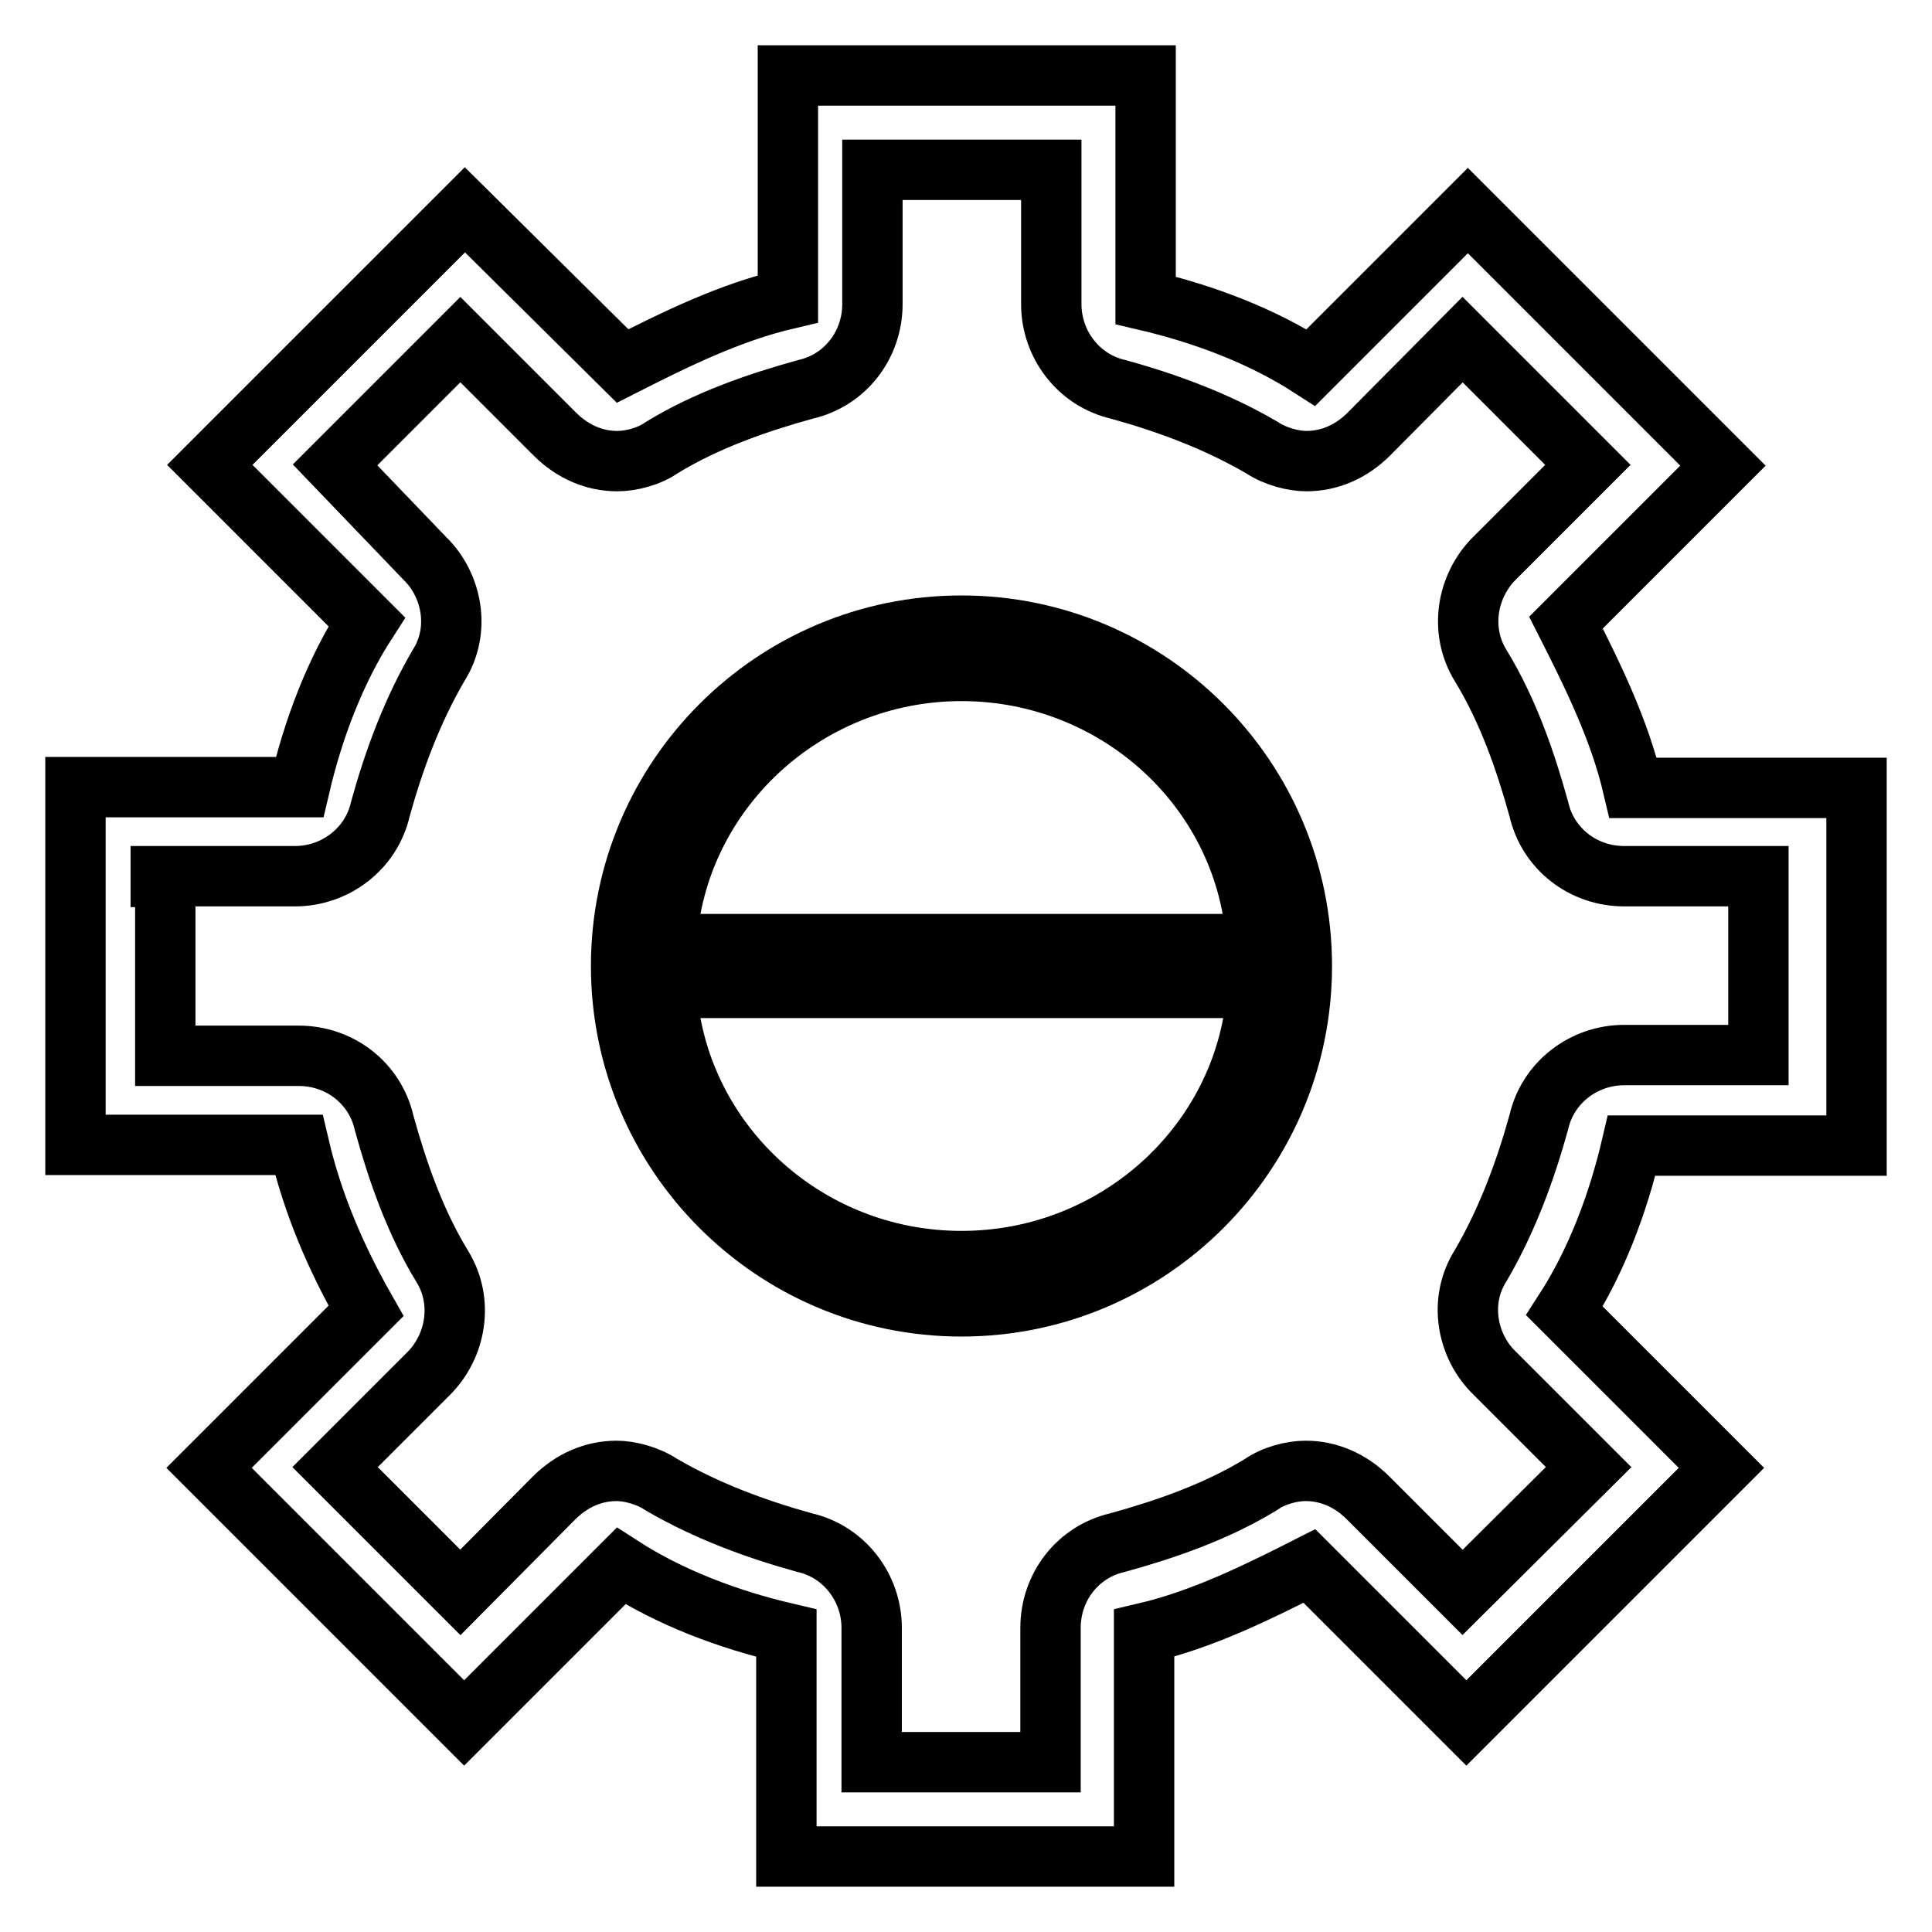
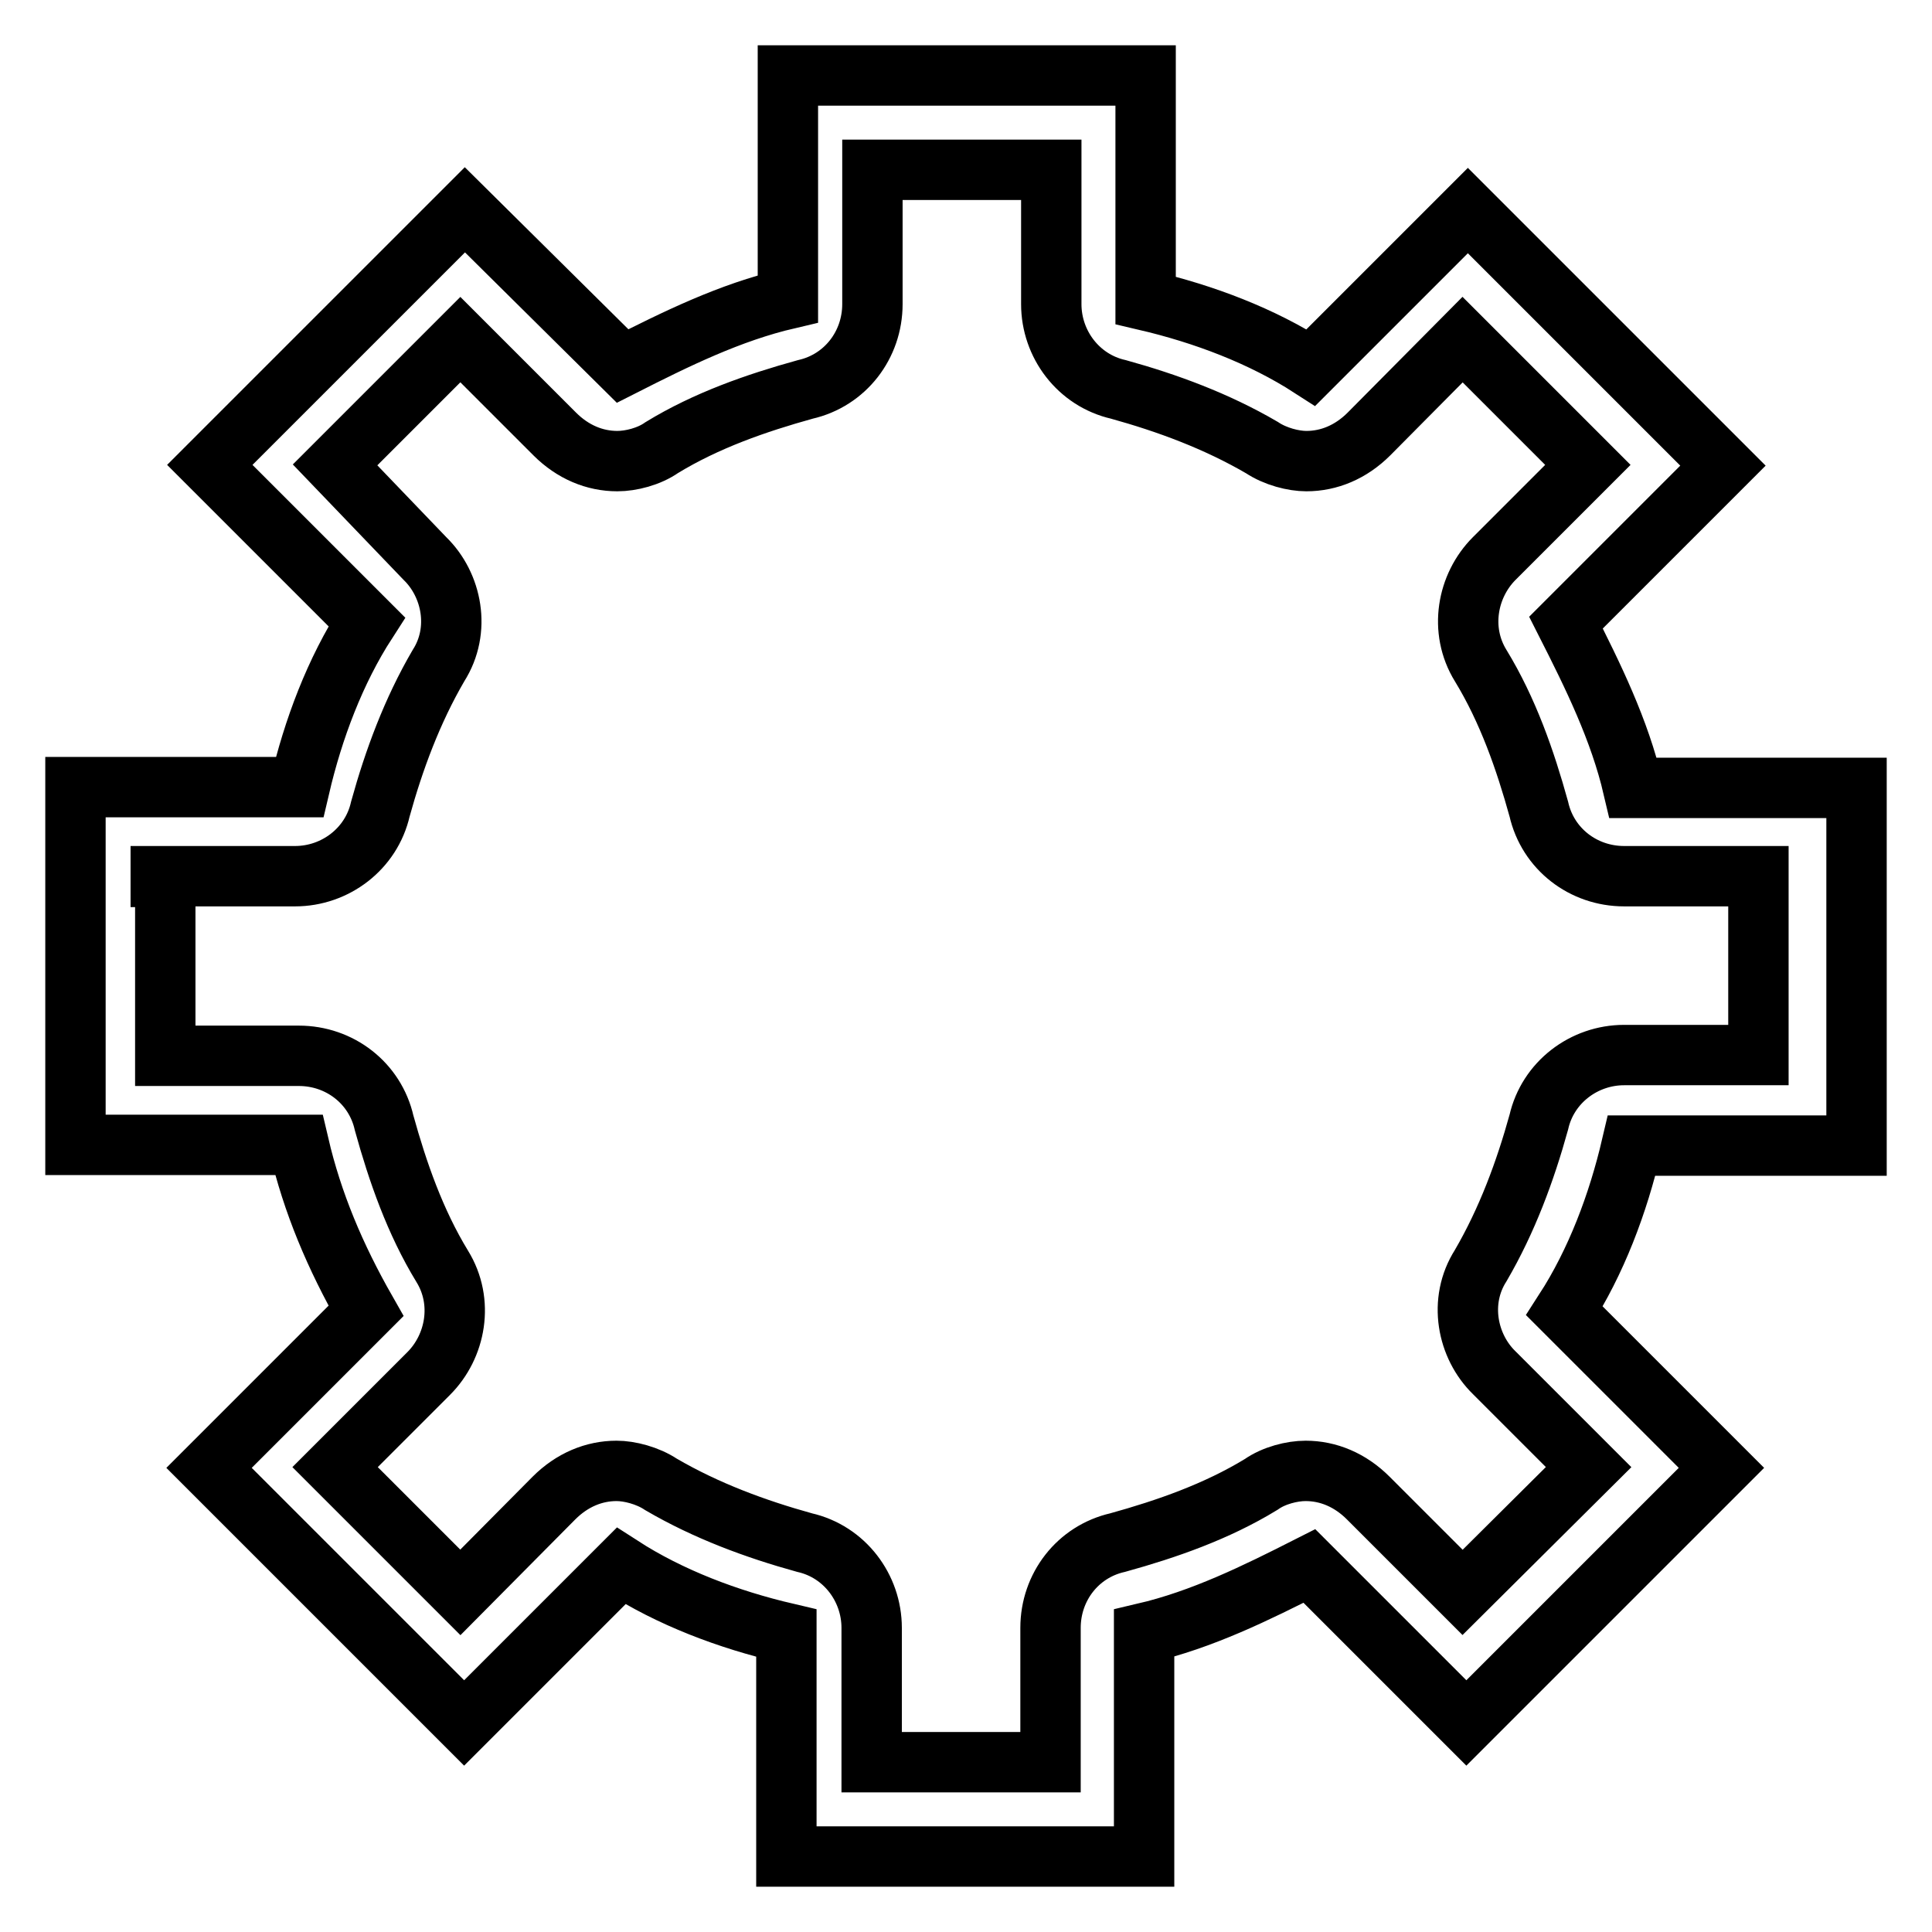
<svg xmlns="http://www.w3.org/2000/svg" version="1.1" x="0px" y="0px" viewBox="0 0 256 256" enable-background="new 0 0 256 256" xml:space="preserve">
  <g>
    <path stroke-width="8" fill-opacity="0" stroke="#000000" d="M48.5,173.7l-20.8,20.8l33.8,33.8l20.8-20.8c6.5,4.2,14.2,7.1,21.9,8.9V246h47.4v-29.6 c7.7-1.8,14.8-5.3,21.9-8.9l20.8,20.8l33.8-33.8l-20.8-20.8c4.2-6.5,7.1-14.2,8.9-21.9H246v-47.4h-29.6c-1.8-7.7-5.3-14.8-8.9-21.9 l20.8-20.8l-33.8-33.8l-20.8,20.8c-6.5-4.2-14.2-7.1-21.9-8.9V10h-47.4v29.6c-7.7,1.8-14.8,5.3-21.9,8.9L61.6,27.8L27.8,61.6 l20.8,20.8c-4.2,6.5-7.1,14.2-8.9,21.9H10v47.4h29.6C41.4,159.4,44.4,166.5,48.5,173.7z M21.3,116.1h17.8c5.3,0,10.1-3.6,11.3-8.9 c1.8-6.5,4.2-13,7.7-19c3-4.7,1.8-10.7-1.8-14.2L44.4,61.6L61,45l12.5,12.5c2.4,2.4,5.3,3.6,8.3,3.6c1.8,0,4.2-0.6,5.9-1.8 c5.9-3.6,12.5-5.9,19-7.7c5.3-1.2,8.9-5.9,8.9-11.3V22.5h23.7v17.8c0,5.3,3.6,10.1,8.9,11.3c6.5,1.8,13,4.2,19,7.7 c1.8,1.2,4.2,1.8,5.9,1.8c3,0,5.9-1.2,8.3-3.6L193.8,45l16.6,16.6L198,74c-3.6,3.6-4.7,9.5-1.8,14.2c3.6,5.9,5.9,12.5,7.7,19 c1.2,5.3,5.9,8.9,11.3,8.9H233v23.7h-17.8c-5.3,0-10.1,3.6-11.3,8.9c-1.8,6.5-4.2,13-7.7,19c-3,4.7-1.8,10.7,1.8,14.2l12.5,12.5 L193.8,211l-12.5-12.5c-2.4-2.4-5.3-3.6-8.3-3.6c-1.8,0-4.2,0.6-5.9,1.8c-5.9,3.6-12.5,5.9-19,7.7c-5.3,1.2-8.9,5.9-8.9,11.3v17.8 h-23.7v-17.8c0-5.3-3.6-10.1-8.9-11.3c-6.5-1.8-13-4.2-19-7.7c-1.8-1.2-4.2-1.8-5.9-1.8c-3,0-5.9,1.2-8.3,3.6L61,211l-16.6-16.6 L56.8,182c3.6-3.6,4.7-9.5,1.8-14.2c-3.6-5.9-5.9-12.5-7.7-19c-1.2-5.3-5.9-8.9-11.3-8.9H21.9v-23.7H21.3z" />
-     <path stroke-width="8" fill-opacity="0" stroke="#000000" d="M127.4,173.1c24.9,0,45.1-20.2,45.1-45.1s-20.2-45.1-45.1-45.1S82.3,103.1,82.3,128 S102.5,173.1,127.4,173.1z M127.4,88.9c20.8,0,38,16,39.1,36.2H88.3C89.5,104.9,106.7,88.9,127.4,88.9z M127.4,167.1 c-20.8,0-37.9-16-39.1-36.2h78.3C165.4,151.1,148.2,167.1,127.4,167.1z" />
  </g>
</svg>